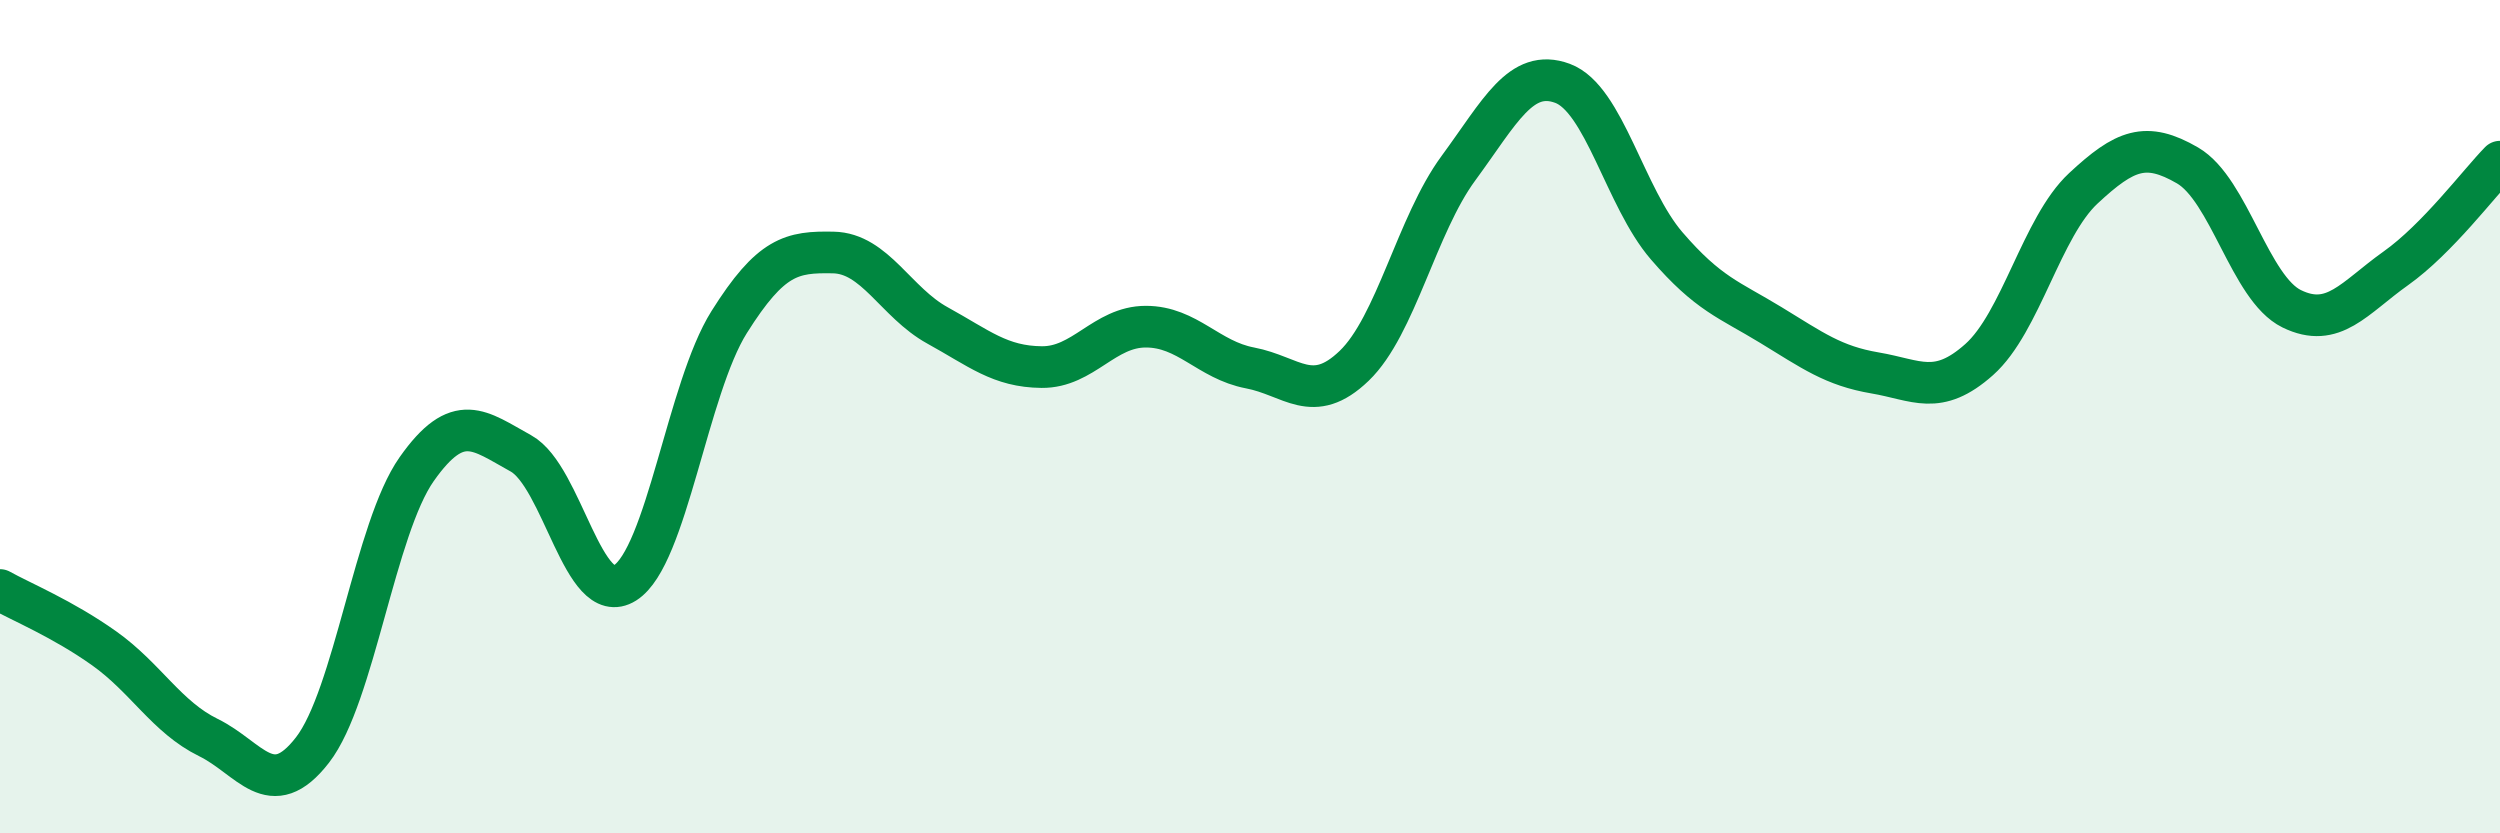
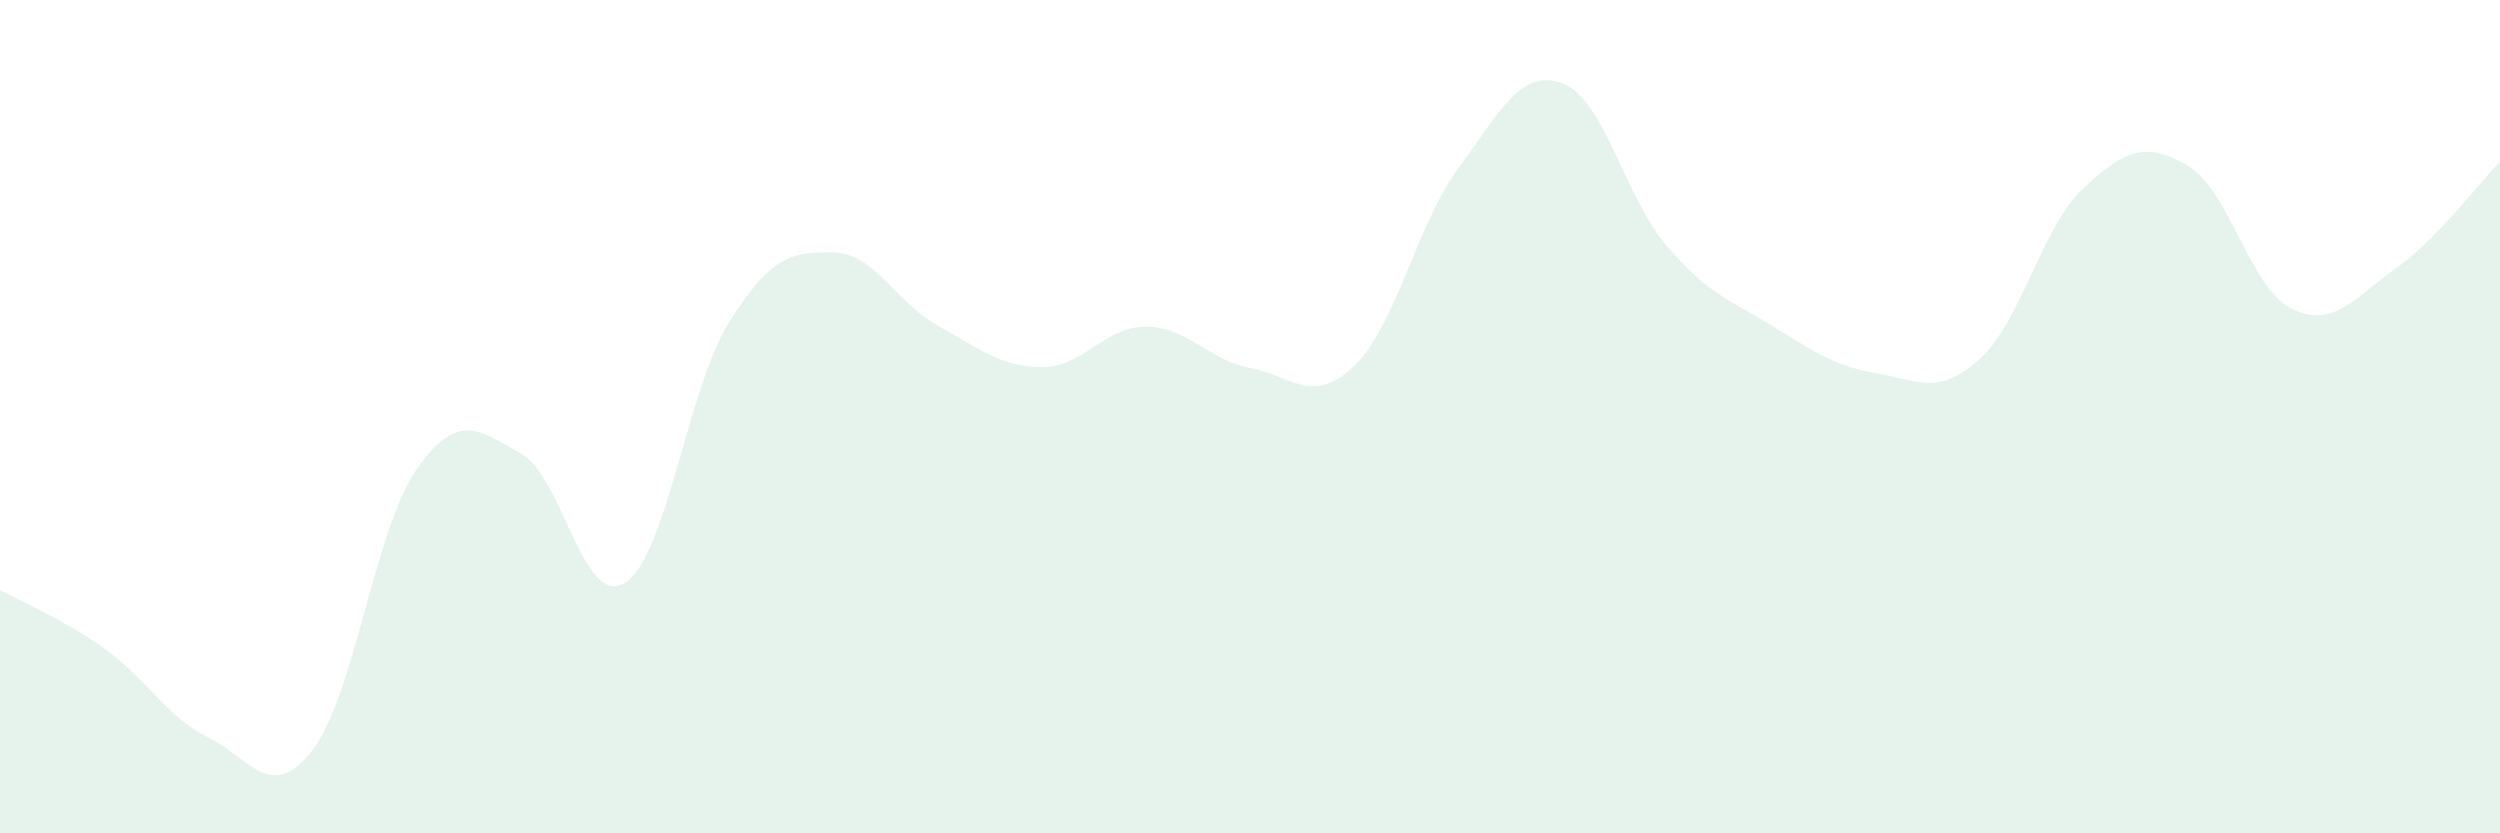
<svg xmlns="http://www.w3.org/2000/svg" width="60" height="20" viewBox="0 0 60 20">
  <path d="M 0,14.16 C 0.5,14.44 1.5,14.85 2.5,15.56 C 3.5,16.27 4,17.21 5,17.7 C 6,18.19 6.5,19.29 7.5,18 C 8.5,16.71 9,12.68 10,11.26 C 11,9.84 11.5,10.33 12.5,10.88 C 13.5,11.43 14,14.62 15,13.99 C 16,13.36 16.5,9.32 17.5,7.73 C 18.5,6.14 19,6.04 20,6.06 C 21,6.08 21.5,7.26 22.5,7.81 C 23.5,8.36 24,8.8 25,8.81 C 26,8.82 26.5,7.84 27.5,7.84 C 28.5,7.84 29,8.64 30,8.83 C 31,9.02 31.5,9.74 32.5,8.78 C 33.5,7.82 34,5.4 35,4.04 C 36,2.68 36.5,1.63 37.5,2 C 38.5,2.37 39,4.74 40,5.9 C 41,7.06 41.5,7.19 42.5,7.8 C 43.5,8.41 44,8.78 45,8.95 C 46,9.12 46.5,9.52 47.5,8.63 C 48.5,7.74 49,5.45 50,4.52 C 51,3.59 51.5,3.39 52.5,3.97 C 53.5,4.55 54,6.92 55,7.41 C 56,7.9 56.5,7.15 57.5,6.44 C 58.5,5.73 59.5,4.39 60,3.88L60 20L0 20Z" fill="#008740" opacity="0.1" stroke-linecap="round" stroke-linejoin="round" />
-   <path d="M 0,14.16 C 0.5,14.44 1.5,14.85 2.5,15.56 C 3.5,16.27 4,17.21 5,17.7 C 6,18.19 6.5,19.29 7.5,18 C 8.5,16.71 9,12.68 10,11.26 C 11,9.84 11.5,10.33 12.5,10.88 C 13.5,11.43 14,14.62 15,13.99 C 16,13.36 16.5,9.32 17.5,7.73 C 18.5,6.14 19,6.04 20,6.06 C 21,6.08 21.5,7.26 22.5,7.81 C 23.5,8.36 24,8.8 25,8.81 C 26,8.82 26.5,7.84 27.5,7.84 C 28.5,7.84 29,8.64 30,8.83 C 31,9.02 31.5,9.74 32.5,8.78 C 33.5,7.82 34,5.4 35,4.04 C 36,2.68 36.5,1.63 37.5,2 C 38.5,2.37 39,4.74 40,5.9 C 41,7.06 41.5,7.19 42.5,7.8 C 43.5,8.41 44,8.78 45,8.95 C 46,9.12 46.5,9.52 47.5,8.63 C 48.5,7.74 49,5.45 50,4.52 C 51,3.59 51.5,3.39 52.5,3.97 C 53.5,4.55 54,6.92 55,7.41 C 56,7.9 56.5,7.15 57.5,6.44 C 58.5,5.73 59.5,4.39 60,3.88" stroke="#008740" stroke-width="1" fill="none" stroke-linecap="round" stroke-linejoin="round" />
</svg>